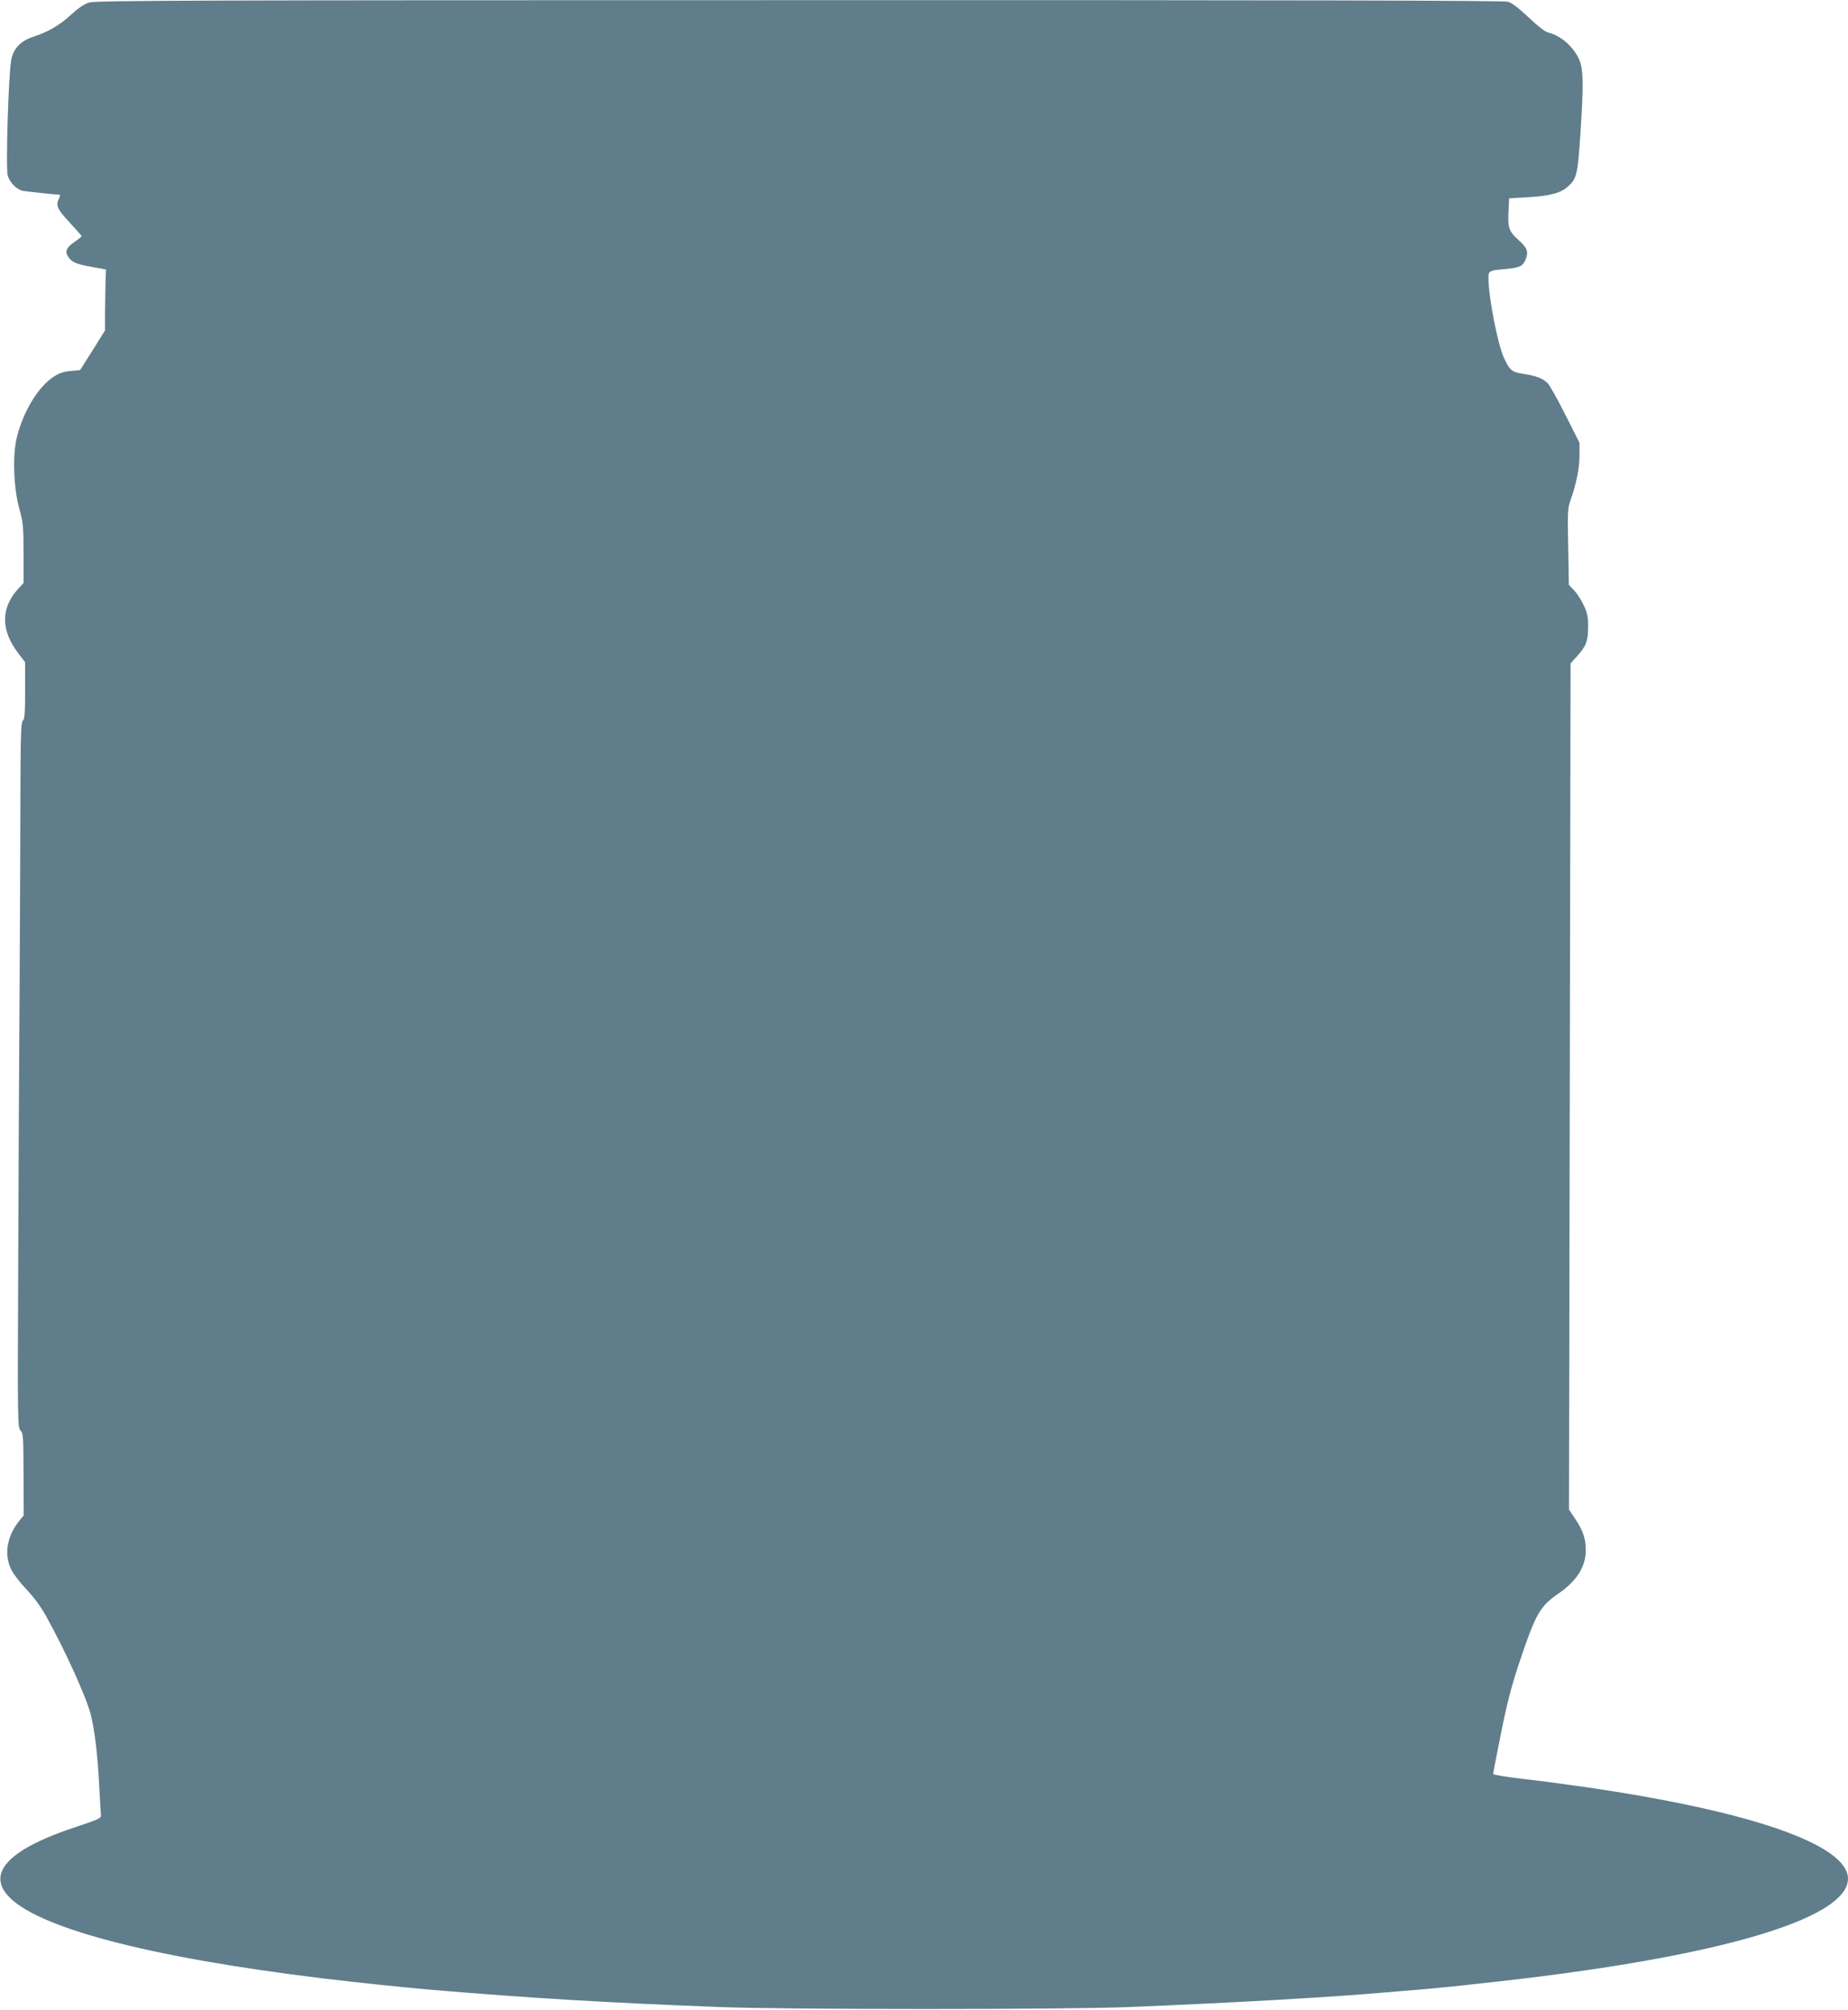
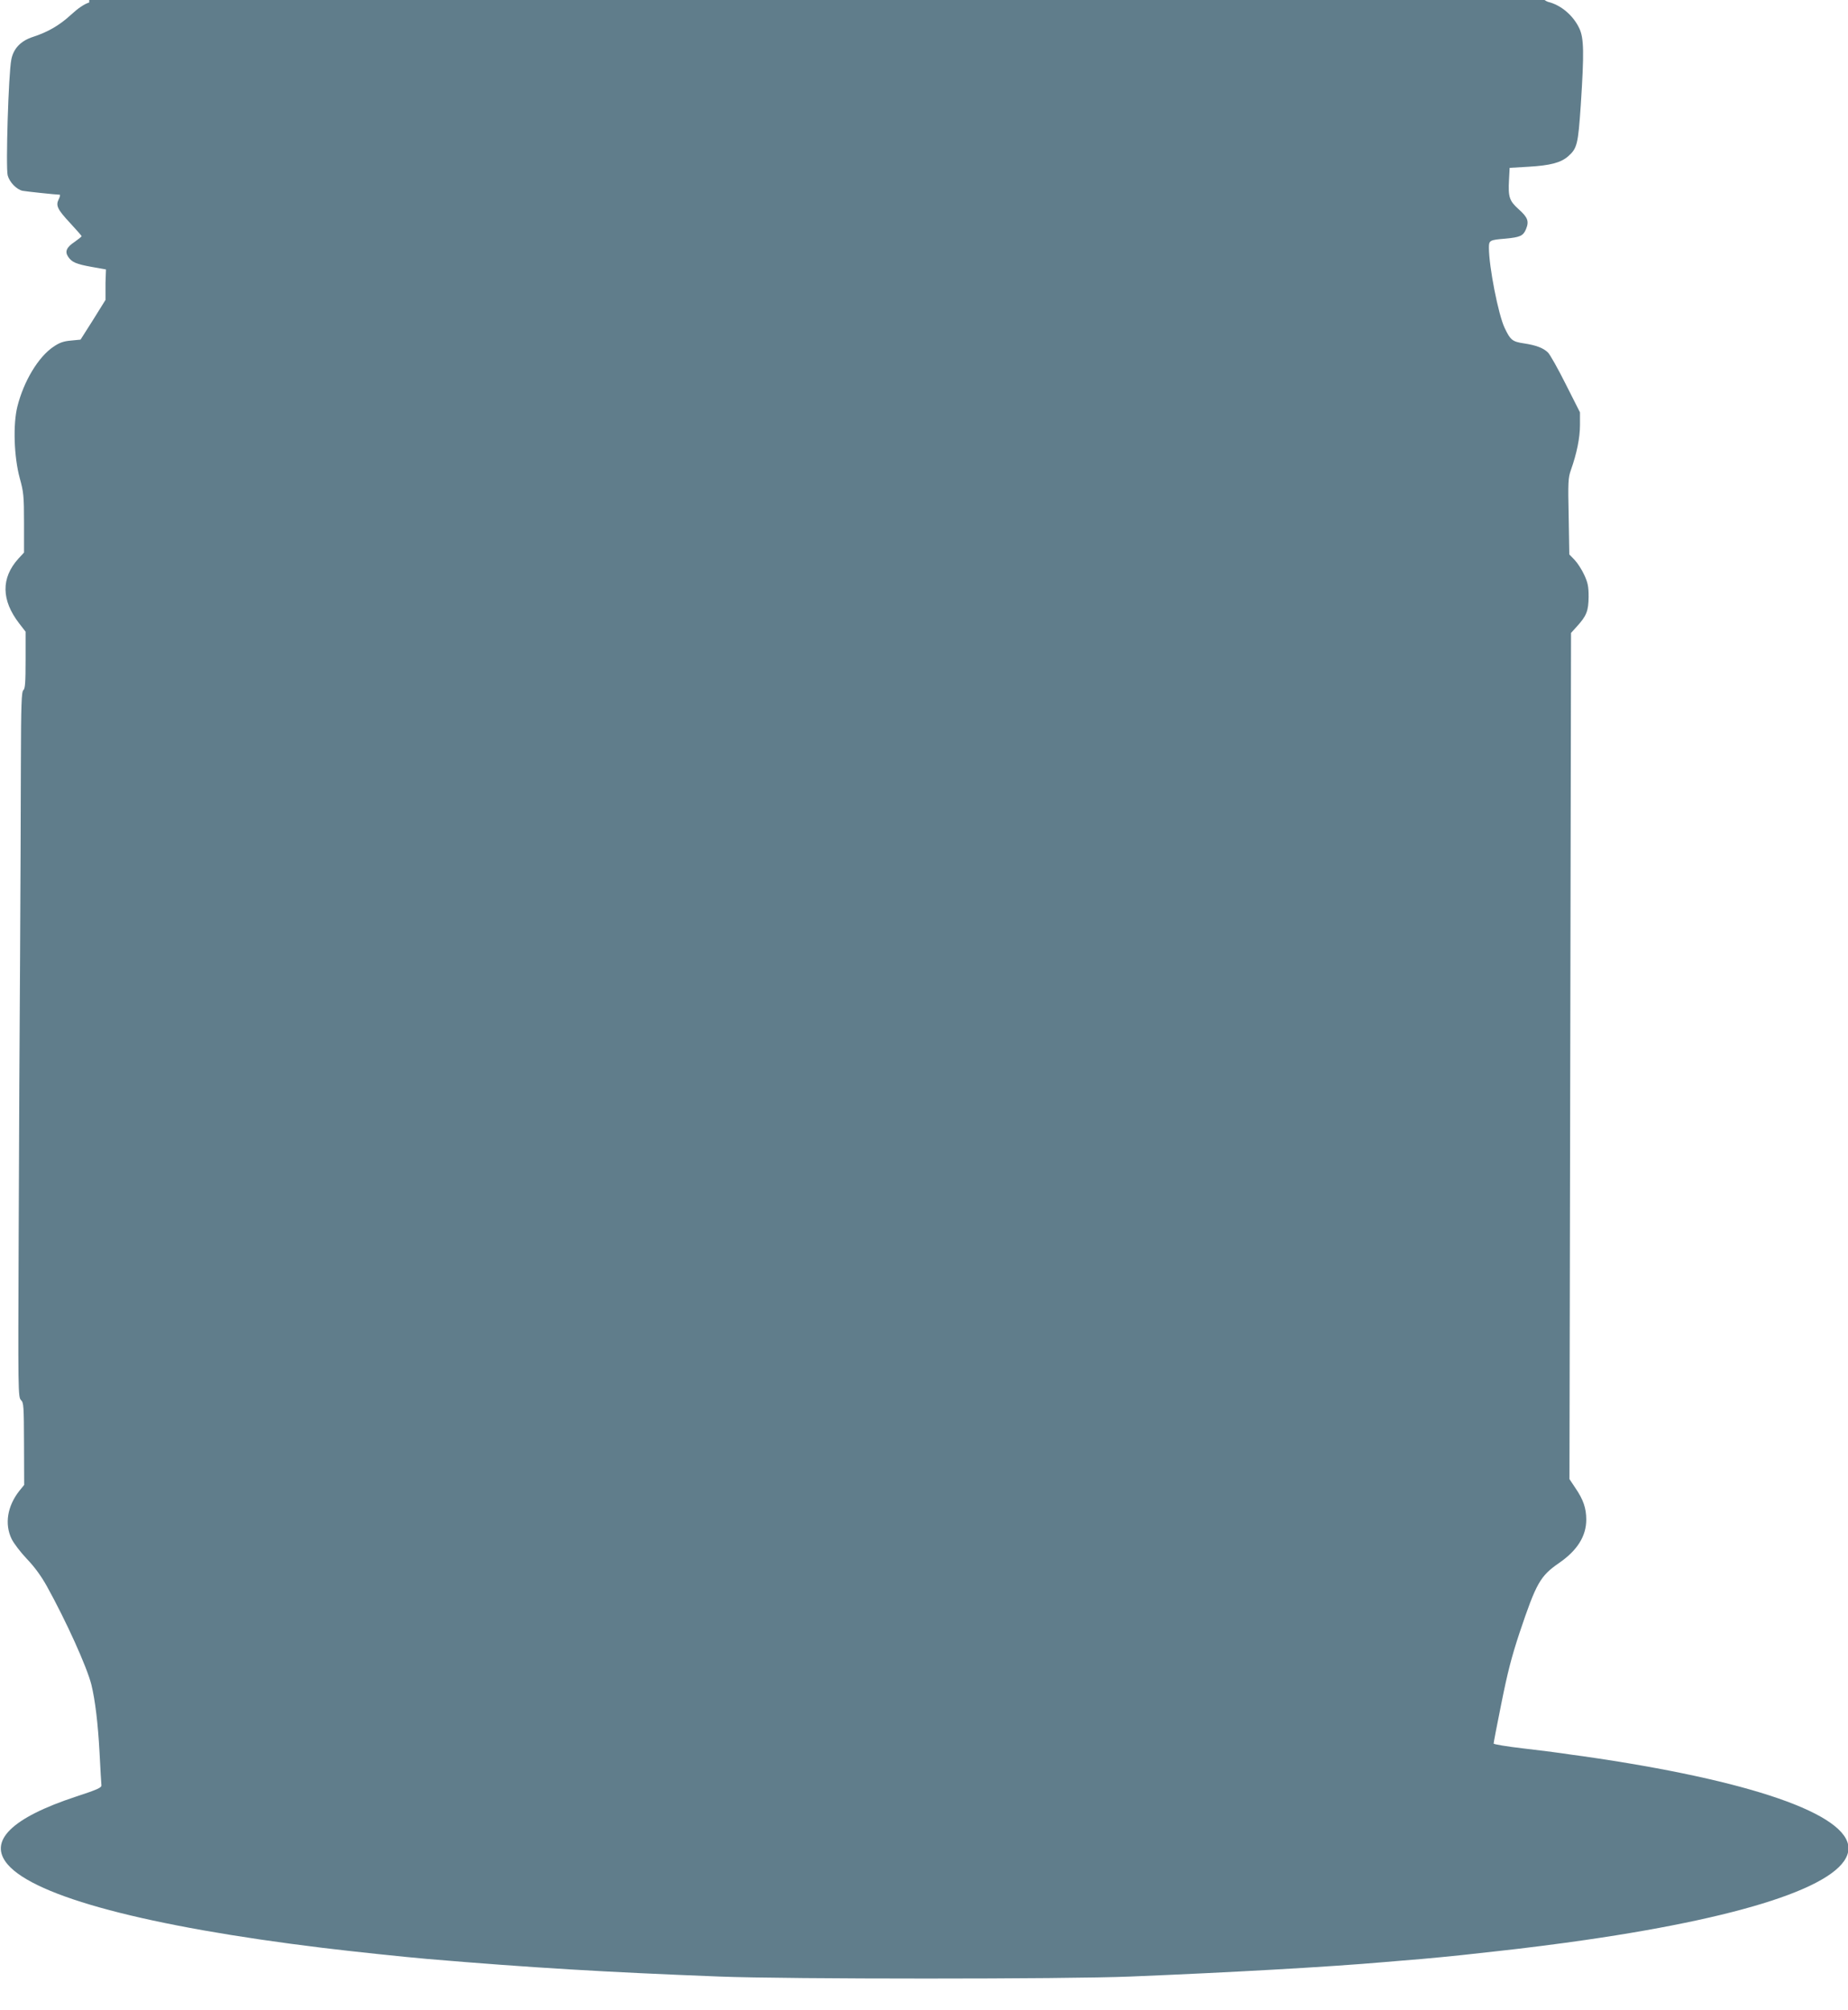
<svg xmlns="http://www.w3.org/2000/svg" version="1.0" width="1177pt" height="1280pt" viewBox="0 0 1177 1280" preserveAspectRatio="xMidYMid meet">
  <g transform="translate(0,1280) scale(0.1,-0.1)" fill="#607d8b" stroke="none">
-     <path d="M568 12784 c-32 -10 -69 -35 -117 -79 -73 -67 -146 -109 -241 -140 -78 -25 -125 -75 -138 -145 -18 -89 -36 -688 -23 -737 12 -44 56 -89 94 -98 19 -4 216 -25 237 -25 5 0 2 -13 -6 -29 -20 -40 -9 -64 75 -154 39 -42 71 -79 71 -81 0 -3 -20 -19 -44 -36 -53 -35 -64 -62 -42 -95 23 -35 51 -47 151 -65 l90 -16 -3 -85 c-1 -46 -2 -133 -3 -194 l0 -109 -79 -127 -80 -126 -61 -6 c-47 -4 -73 -13 -111 -39 -96 -64 -189 -218 -230 -380 -29 -115 -22 -322 15 -458 24 -87 27 -111 27 -284 l0 -189 -36 -39 c-111 -123 -109 -264 5 -412 l41 -53 0 -180 c0 -145 -3 -183 -14 -192 -12 -10 -15 -86 -16 -474 0 -254 -3 -797 -5 -1207 -3 -410 -7 -1212 -9 -1783 -4 -1005 -4 -1039 15 -1058 17 -17 18 -38 19 -279 l1 -261 -31 -38 c-76 -97 -95 -211 -49 -306 13 -27 57 -85 97 -127 49 -51 92 -110 128 -175 122 -220 255 -514 283 -626 24 -98 42 -246 52 -432 5 -104 11 -198 12 -208 2 -16 -25 -28 -159 -72 -414 -136 -565 -285 -438 -433 175 -205 889 -395 2004 -531 189 -23 519 -58 670 -71 662 -56 1137 -84 1860 -112 430 -17 2209 -17 2615 0 637 26 1261 61 1618 92 64 5 172 15 240 20 67 6 183 17 257 25 74 8 180 20 235 26 150 16 393 47 550 70 1071 155 1675 366 1675 584 0 217 -623 433 -1690 586 -41 5 -102 14 -135 19 -33 5 -144 19 -247 31 -104 12 -188 26 -188 31 0 5 22 122 50 259 39 195 65 295 115 446 107 319 132 362 252 445 116 80 173 171 173 276 0 73 -19 128 -69 201 l-38 57 5 2695 5 2694 37 41 c62 68 74 99 75 189 0 67 -5 90 -28 140 -15 33 -43 76 -61 95 l-34 35 -4 242 c-5 219 -3 247 14 295 38 107 58 207 58 287 l0 81 -91 180 c-50 100 -101 190 -113 201 -30 29 -74 46 -152 58 -75 11 -87 21 -124 99 -40 84 -100 390 -100 511 0 46 5 49 103 57 97 9 115 18 133 60 21 51 12 75 -47 128 -59 53 -67 77 -61 187 l4 76 119 7 c140 8 207 26 253 66 58 51 64 76 81 326 22 336 20 427 -9 489 -39 83 -117 149 -199 169 -17 4 -69 45 -122 96 -65 61 -105 92 -132 99 -26 8 -1389 11 -4513 10 -3867 0 -4481 -2 -4522 -15z" />
+     <path d="M568 12784 c-32 -10 -69 -35 -117 -79 -73 -67 -146 -109 -241 -140 -78 -25 -125 -75 -138 -145 -18 -89 -36 -688 -23 -737 12 -44 56 -89 94 -98 19 -4 216 -25 237 -25 5 0 2 -13 -6 -29 -20 -40 -9 -64 75 -154 39 -42 71 -79 71 -81 0 -3 -20 -19 -44 -36 -53 -35 -64 -62 -42 -95 23 -35 51 -47 151 -65 l90 -16 -3 -85 l0 -109 -79 -127 -80 -126 -61 -6 c-47 -4 -73 -13 -111 -39 -96 -64 -189 -218 -230 -380 -29 -115 -22 -322 15 -458 24 -87 27 -111 27 -284 l0 -189 -36 -39 c-111 -123 -109 -264 5 -412 l41 -53 0 -180 c0 -145 -3 -183 -14 -192 -12 -10 -15 -86 -16 -474 0 -254 -3 -797 -5 -1207 -3 -410 -7 -1212 -9 -1783 -4 -1005 -4 -1039 15 -1058 17 -17 18 -38 19 -279 l1 -261 -31 -38 c-76 -97 -95 -211 -49 -306 13 -27 57 -85 97 -127 49 -51 92 -110 128 -175 122 -220 255 -514 283 -626 24 -98 42 -246 52 -432 5 -104 11 -198 12 -208 2 -16 -25 -28 -159 -72 -414 -136 -565 -285 -438 -433 175 -205 889 -395 2004 -531 189 -23 519 -58 670 -71 662 -56 1137 -84 1860 -112 430 -17 2209 -17 2615 0 637 26 1261 61 1618 92 64 5 172 15 240 20 67 6 183 17 257 25 74 8 180 20 235 26 150 16 393 47 550 70 1071 155 1675 366 1675 584 0 217 -623 433 -1690 586 -41 5 -102 14 -135 19 -33 5 -144 19 -247 31 -104 12 -188 26 -188 31 0 5 22 122 50 259 39 195 65 295 115 446 107 319 132 362 252 445 116 80 173 171 173 276 0 73 -19 128 -69 201 l-38 57 5 2695 5 2694 37 41 c62 68 74 99 75 189 0 67 -5 90 -28 140 -15 33 -43 76 -61 95 l-34 35 -4 242 c-5 219 -3 247 14 295 38 107 58 207 58 287 l0 81 -91 180 c-50 100 -101 190 -113 201 -30 29 -74 46 -152 58 -75 11 -87 21 -124 99 -40 84 -100 390 -100 511 0 46 5 49 103 57 97 9 115 18 133 60 21 51 12 75 -47 128 -59 53 -67 77 -61 187 l4 76 119 7 c140 8 207 26 253 66 58 51 64 76 81 326 22 336 20 427 -9 489 -39 83 -117 149 -199 169 -17 4 -69 45 -122 96 -65 61 -105 92 -132 99 -26 8 -1389 11 -4513 10 -3867 0 -4481 -2 -4522 -15z" />
  </g>
</svg>